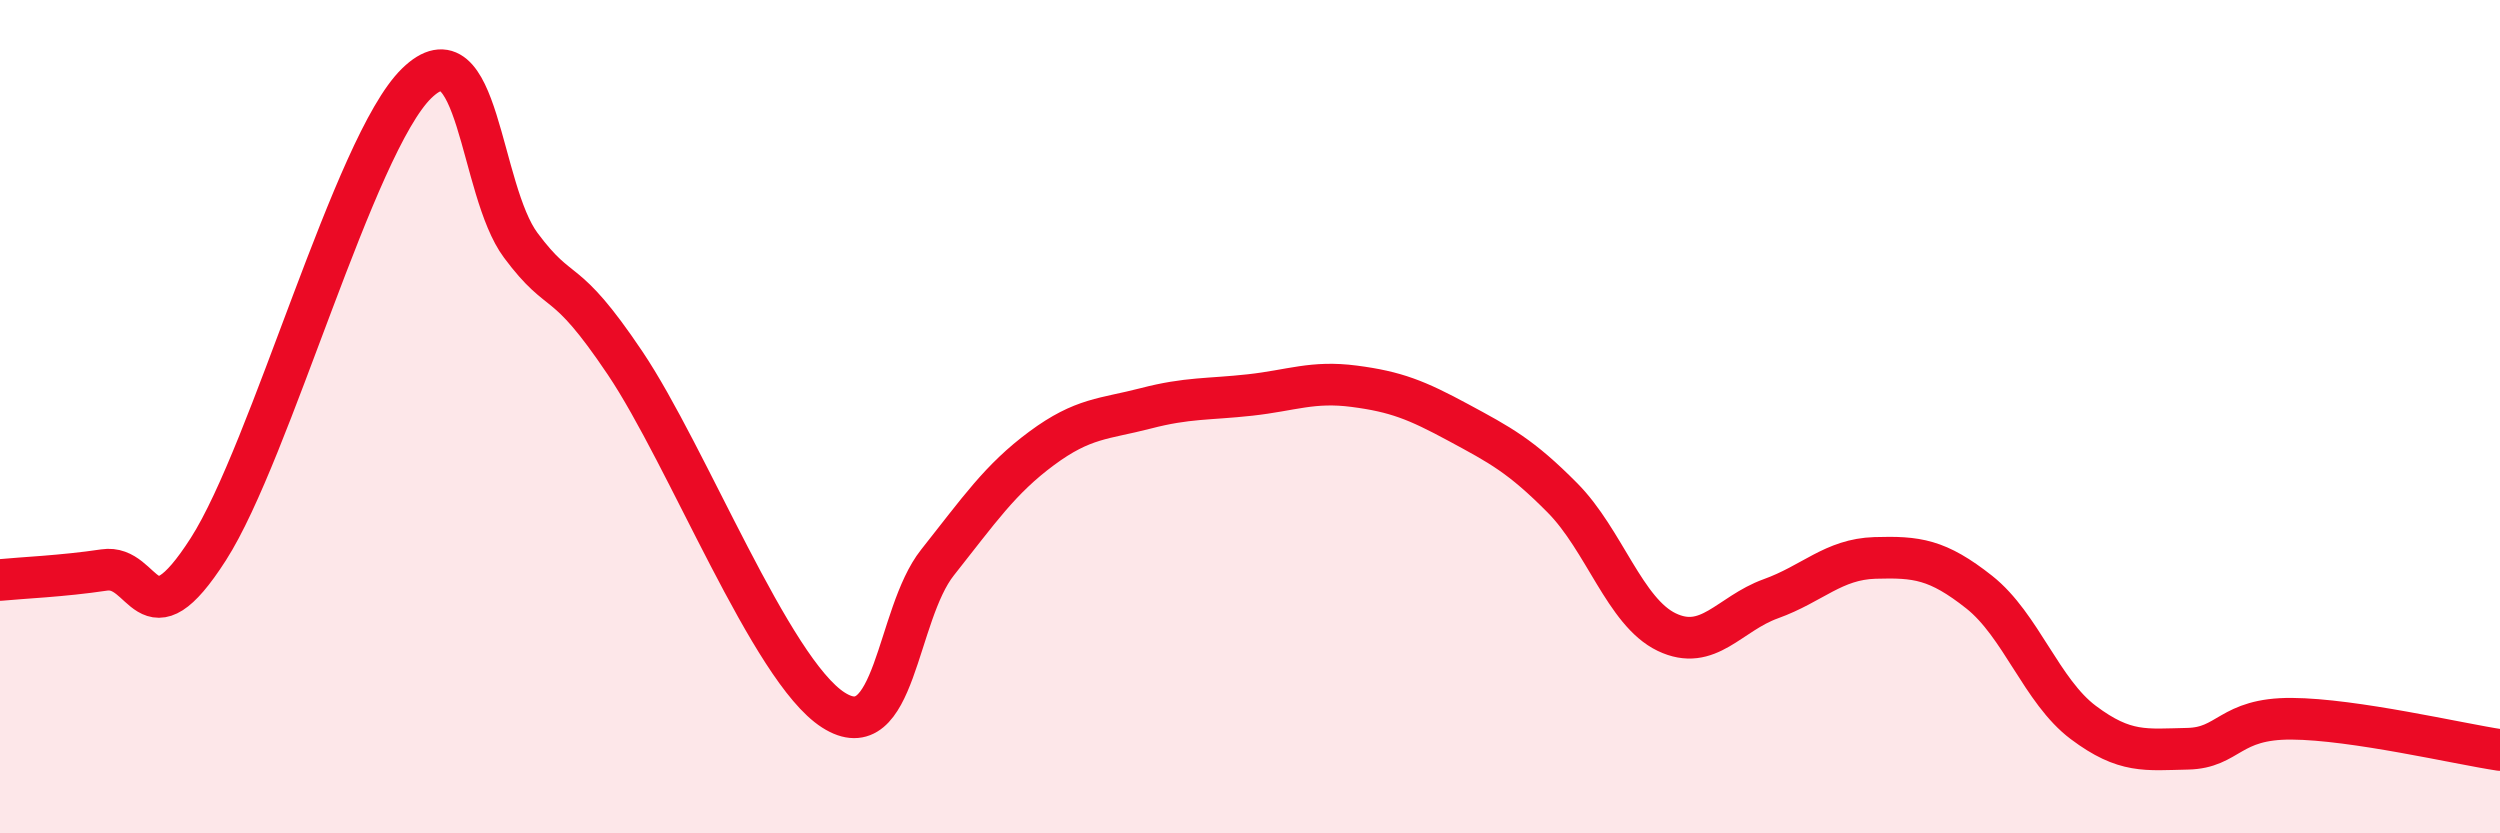
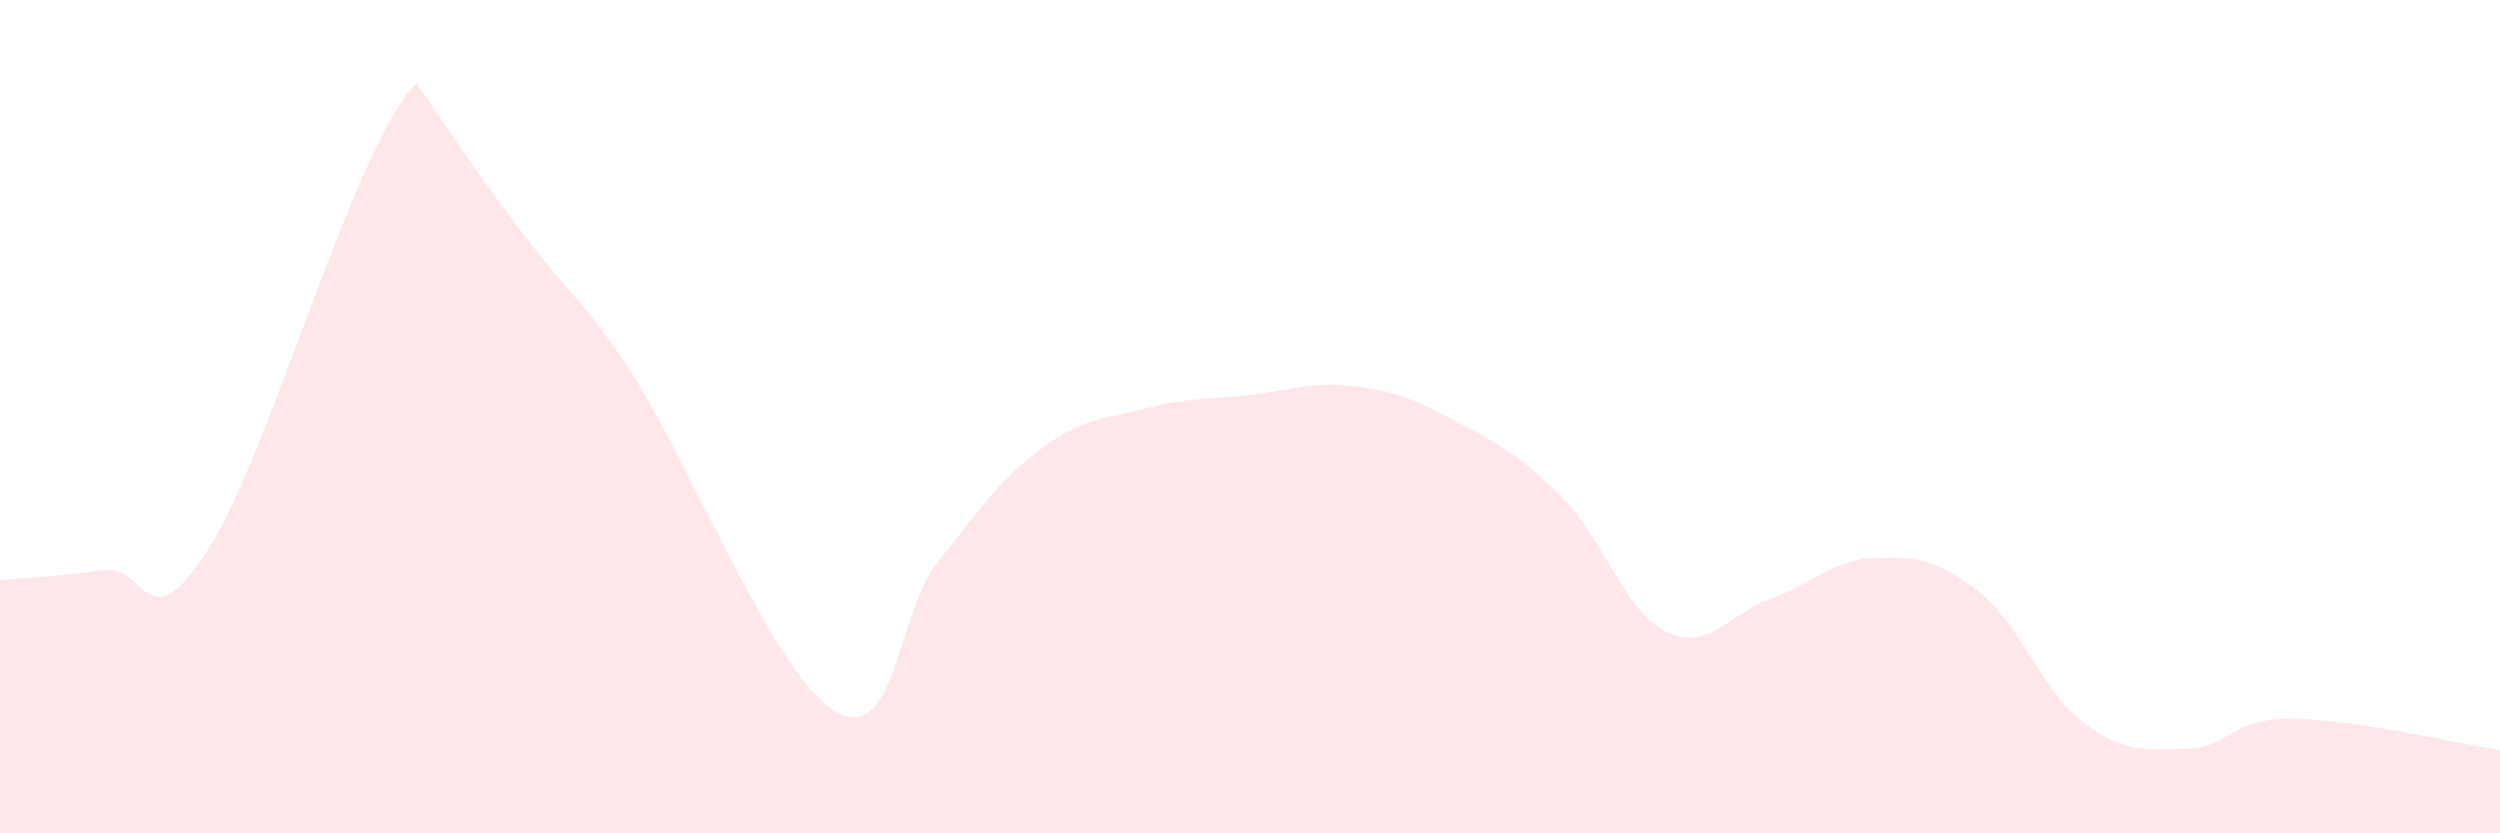
<svg xmlns="http://www.w3.org/2000/svg" width="60" height="20" viewBox="0 0 60 20">
-   <path d="M 0,13.92 C 0.5,13.87 1.5,13.83 2.5,13.68 C 3.5,13.53 3.5,15.52 5,13.18 C 6.5,10.84 8.5,3.46 10,2 C 11.5,0.54 11.5,4.55 12.5,5.89 C 13.5,7.23 13.5,6.48 15,8.71 C 16.5,10.94 18.5,16.08 20,17.04 C 21.5,18 21.5,14.76 22.5,13.5 C 23.5,12.24 24,11.5 25,10.76 C 26,10.02 26.5,10.06 27.5,9.8 C 28.5,9.54 29,9.59 30,9.48 C 31,9.37 31.5,9.14 32.5,9.27 C 33.5,9.4 34,9.6 35,10.14 C 36,10.68 36.5,10.94 37.5,11.95 C 38.5,12.96 39,14.69 40,15.17 C 41,15.65 41.5,14.73 42.5,14.37 C 43.5,14.01 44,13.42 45,13.39 C 46,13.36 46.5,13.42 47.5,14.21 C 48.5,15 49,16.59 50,17.34 C 51,18.09 51.5,17.99 52.5,17.97 C 53.5,17.95 53.5,17.24 55,17.25 C 56.5,17.26 59,17.85 60,18L60 20L0 20Z" fill="#EB0A25" opacity="0.1" stroke-linecap="round" stroke-linejoin="round" />
-   <path d="M 0,13.92 C 0.5,13.87 1.5,13.83 2.5,13.68 C 3.5,13.53 3.5,15.52 5,13.18 C 6.5,10.84 8.5,3.46 10,2 C 11.5,0.54 11.5,4.55 12.5,5.89 C 13.5,7.23 13.5,6.48 15,8.71 C 16.5,10.94 18.5,16.08 20,17.04 C 21.5,18 21.5,14.76 22.5,13.5 C 23.5,12.24 24,11.5 25,10.76 C 26,10.02 26.5,10.06 27.5,9.8 C 28.5,9.54 29,9.59 30,9.48 C 31,9.37 31.5,9.14 32.5,9.27 C 33.5,9.4 34,9.6 35,10.14 C 36,10.68 36.5,10.94 37.5,11.95 C 38.5,12.96 39,14.69 40,15.17 C 41,15.65 41.5,14.73 42.5,14.37 C 43.5,14.01 44,13.42 45,13.39 C 46,13.36 46.5,13.42 47.5,14.21 C 48.5,15 49,16.59 50,17.34 C 51,18.09 51.5,17.99 52.5,17.97 C 53.5,17.95 53.5,17.24 55,17.25 C 56.5,17.26 59,17.85 60,18" stroke="#EB0A25" stroke-width="1" fill="none" stroke-linecap="round" stroke-linejoin="round" />
+   <path d="M 0,13.92 C 0.5,13.87 1.5,13.83 2.5,13.68 C 3.5,13.53 3.5,15.52 5,13.18 C 6.5,10.84 8.5,3.46 10,2 C 13.5,7.23 13.5,6.48 15,8.71 C 16.5,10.94 18.5,16.08 20,17.04 C 21.5,18 21.5,14.76 22.5,13.5 C 23.5,12.24 24,11.5 25,10.76 C 26,10.02 26.5,10.06 27.5,9.8 C 28.5,9.54 29,9.59 30,9.48 C 31,9.37 31.5,9.14 32.5,9.27 C 33.5,9.4 34,9.6 35,10.14 C 36,10.68 36.5,10.94 37.5,11.95 C 38.5,12.96 39,14.69 40,15.17 C 41,15.65 41.5,14.73 42.5,14.37 C 43.5,14.01 44,13.42 45,13.39 C 46,13.36 46.5,13.42 47.5,14.21 C 48.5,15 49,16.59 50,17.34 C 51,18.09 51.5,17.99 52.5,17.97 C 53.5,17.95 53.5,17.24 55,17.25 C 56.5,17.26 59,17.85 60,18L60 20L0 20Z" fill="#EB0A25" opacity="0.1" stroke-linecap="round" stroke-linejoin="round" />
</svg>